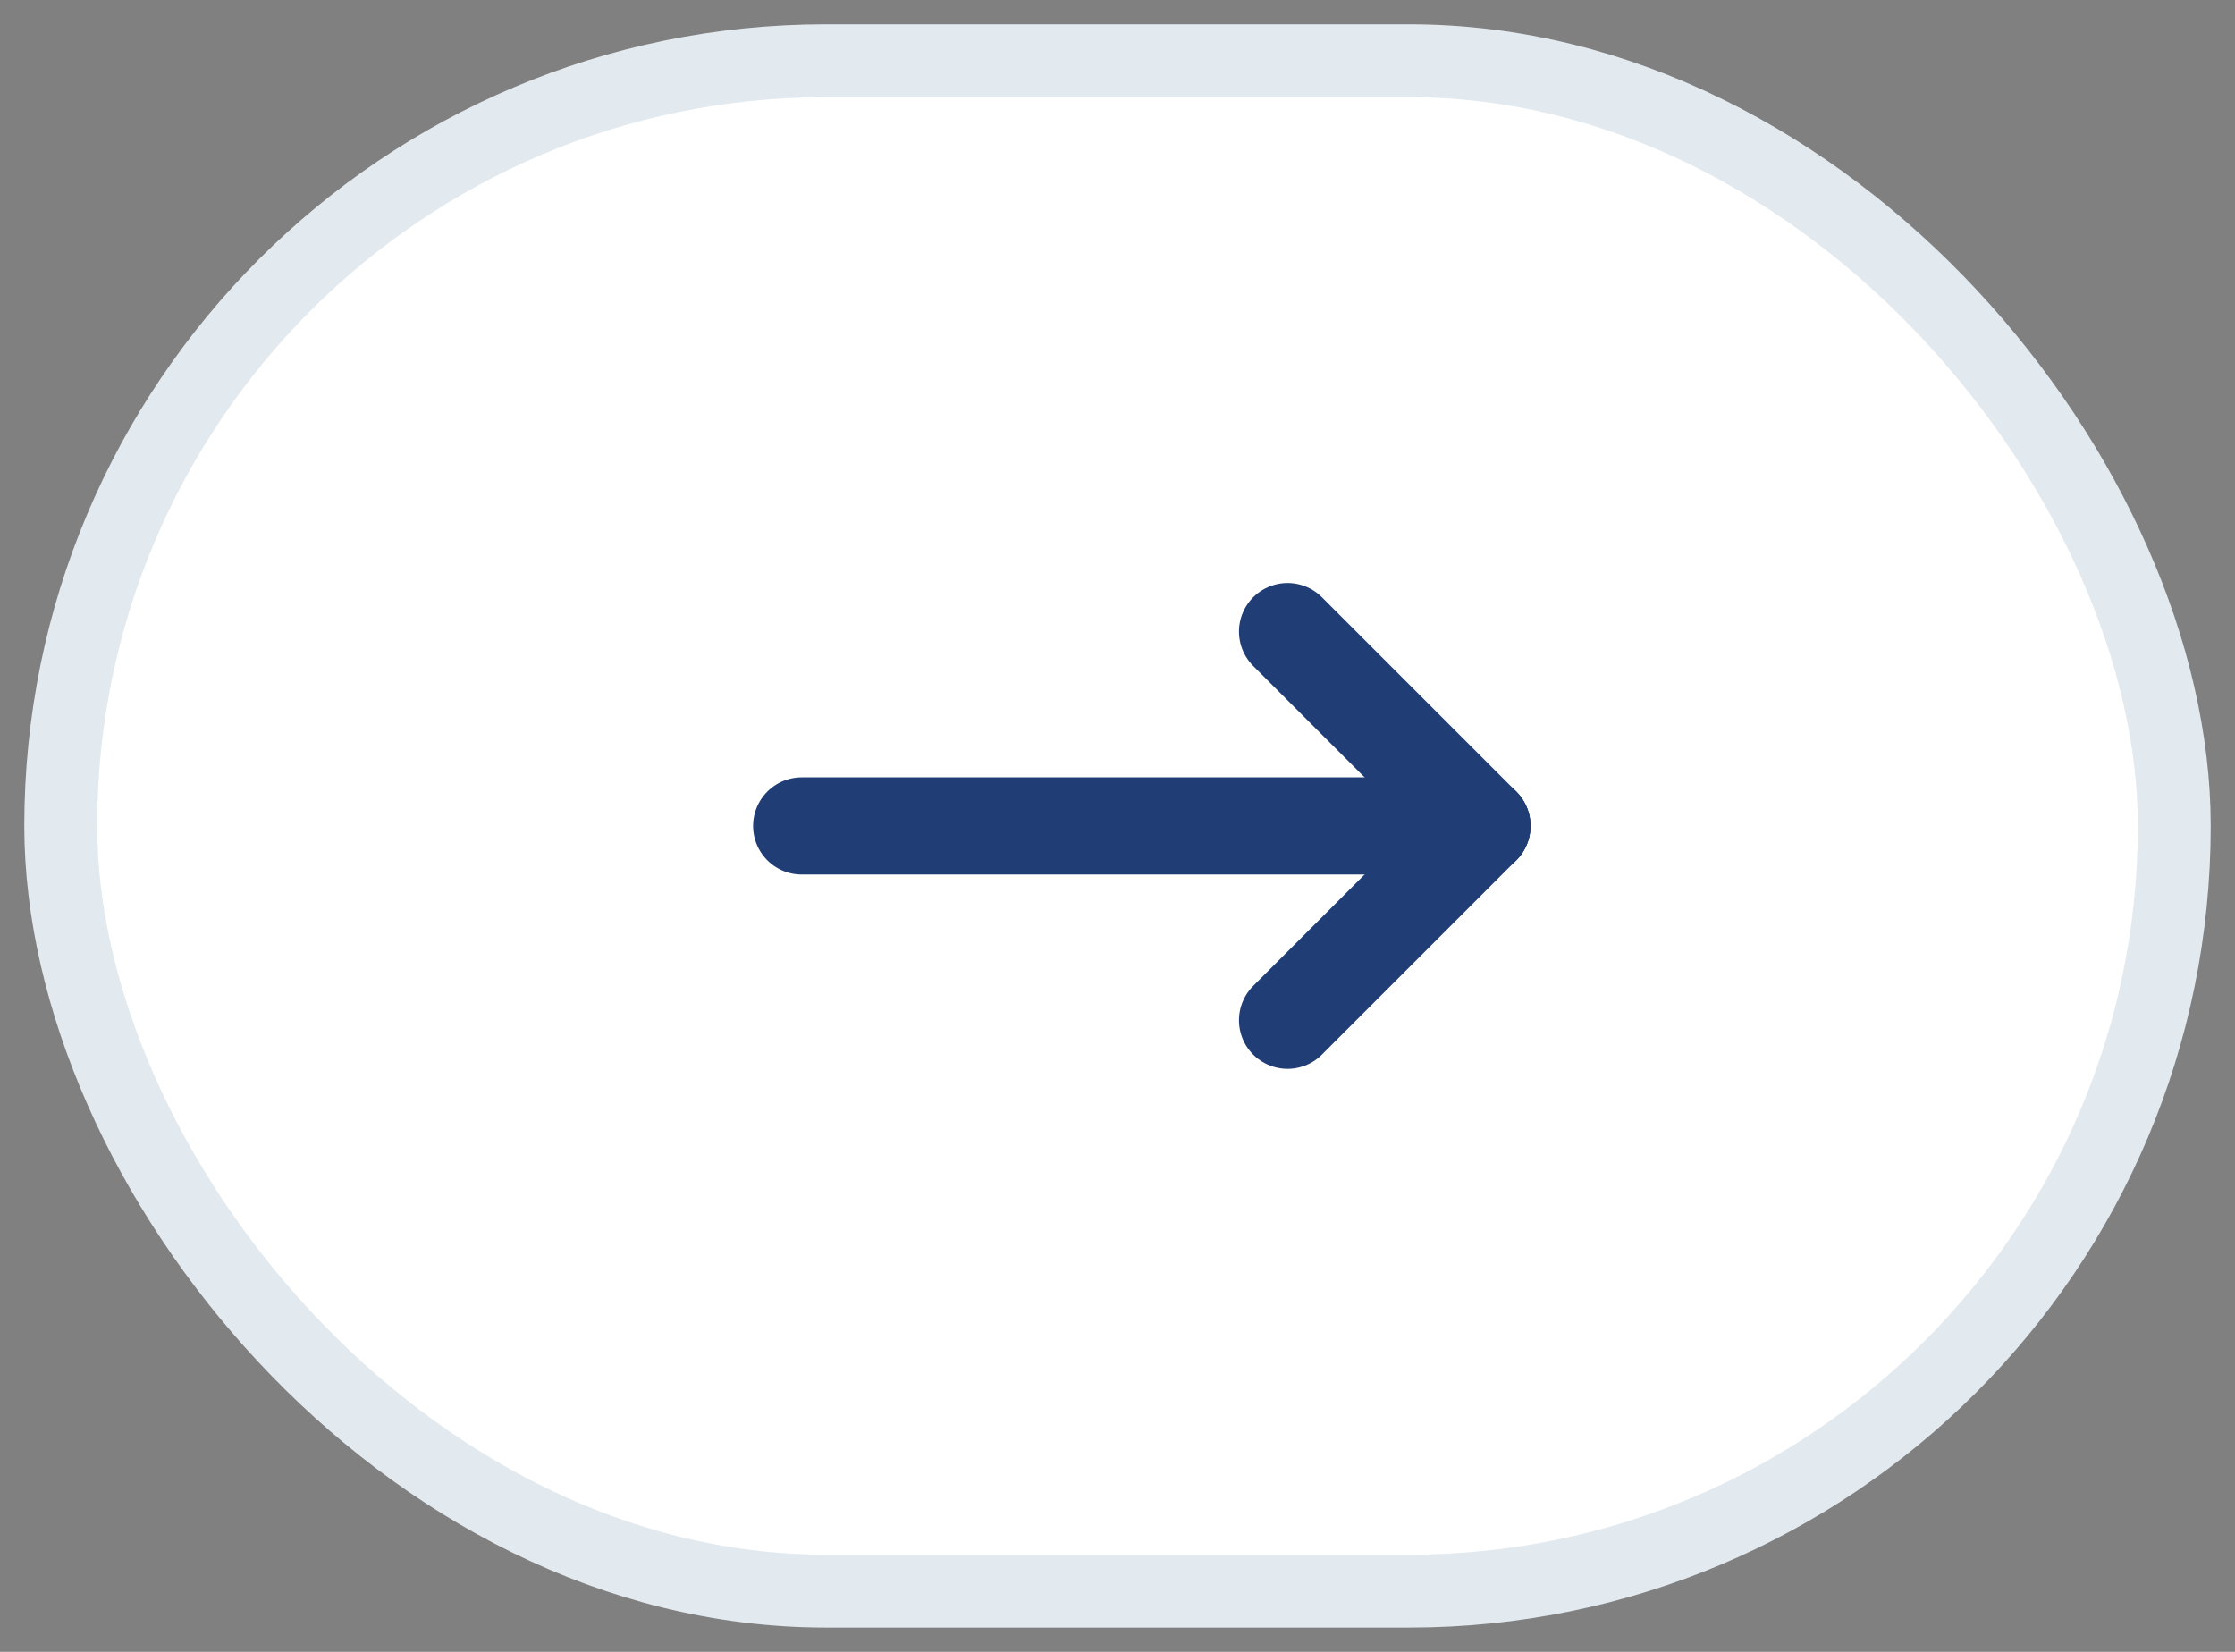
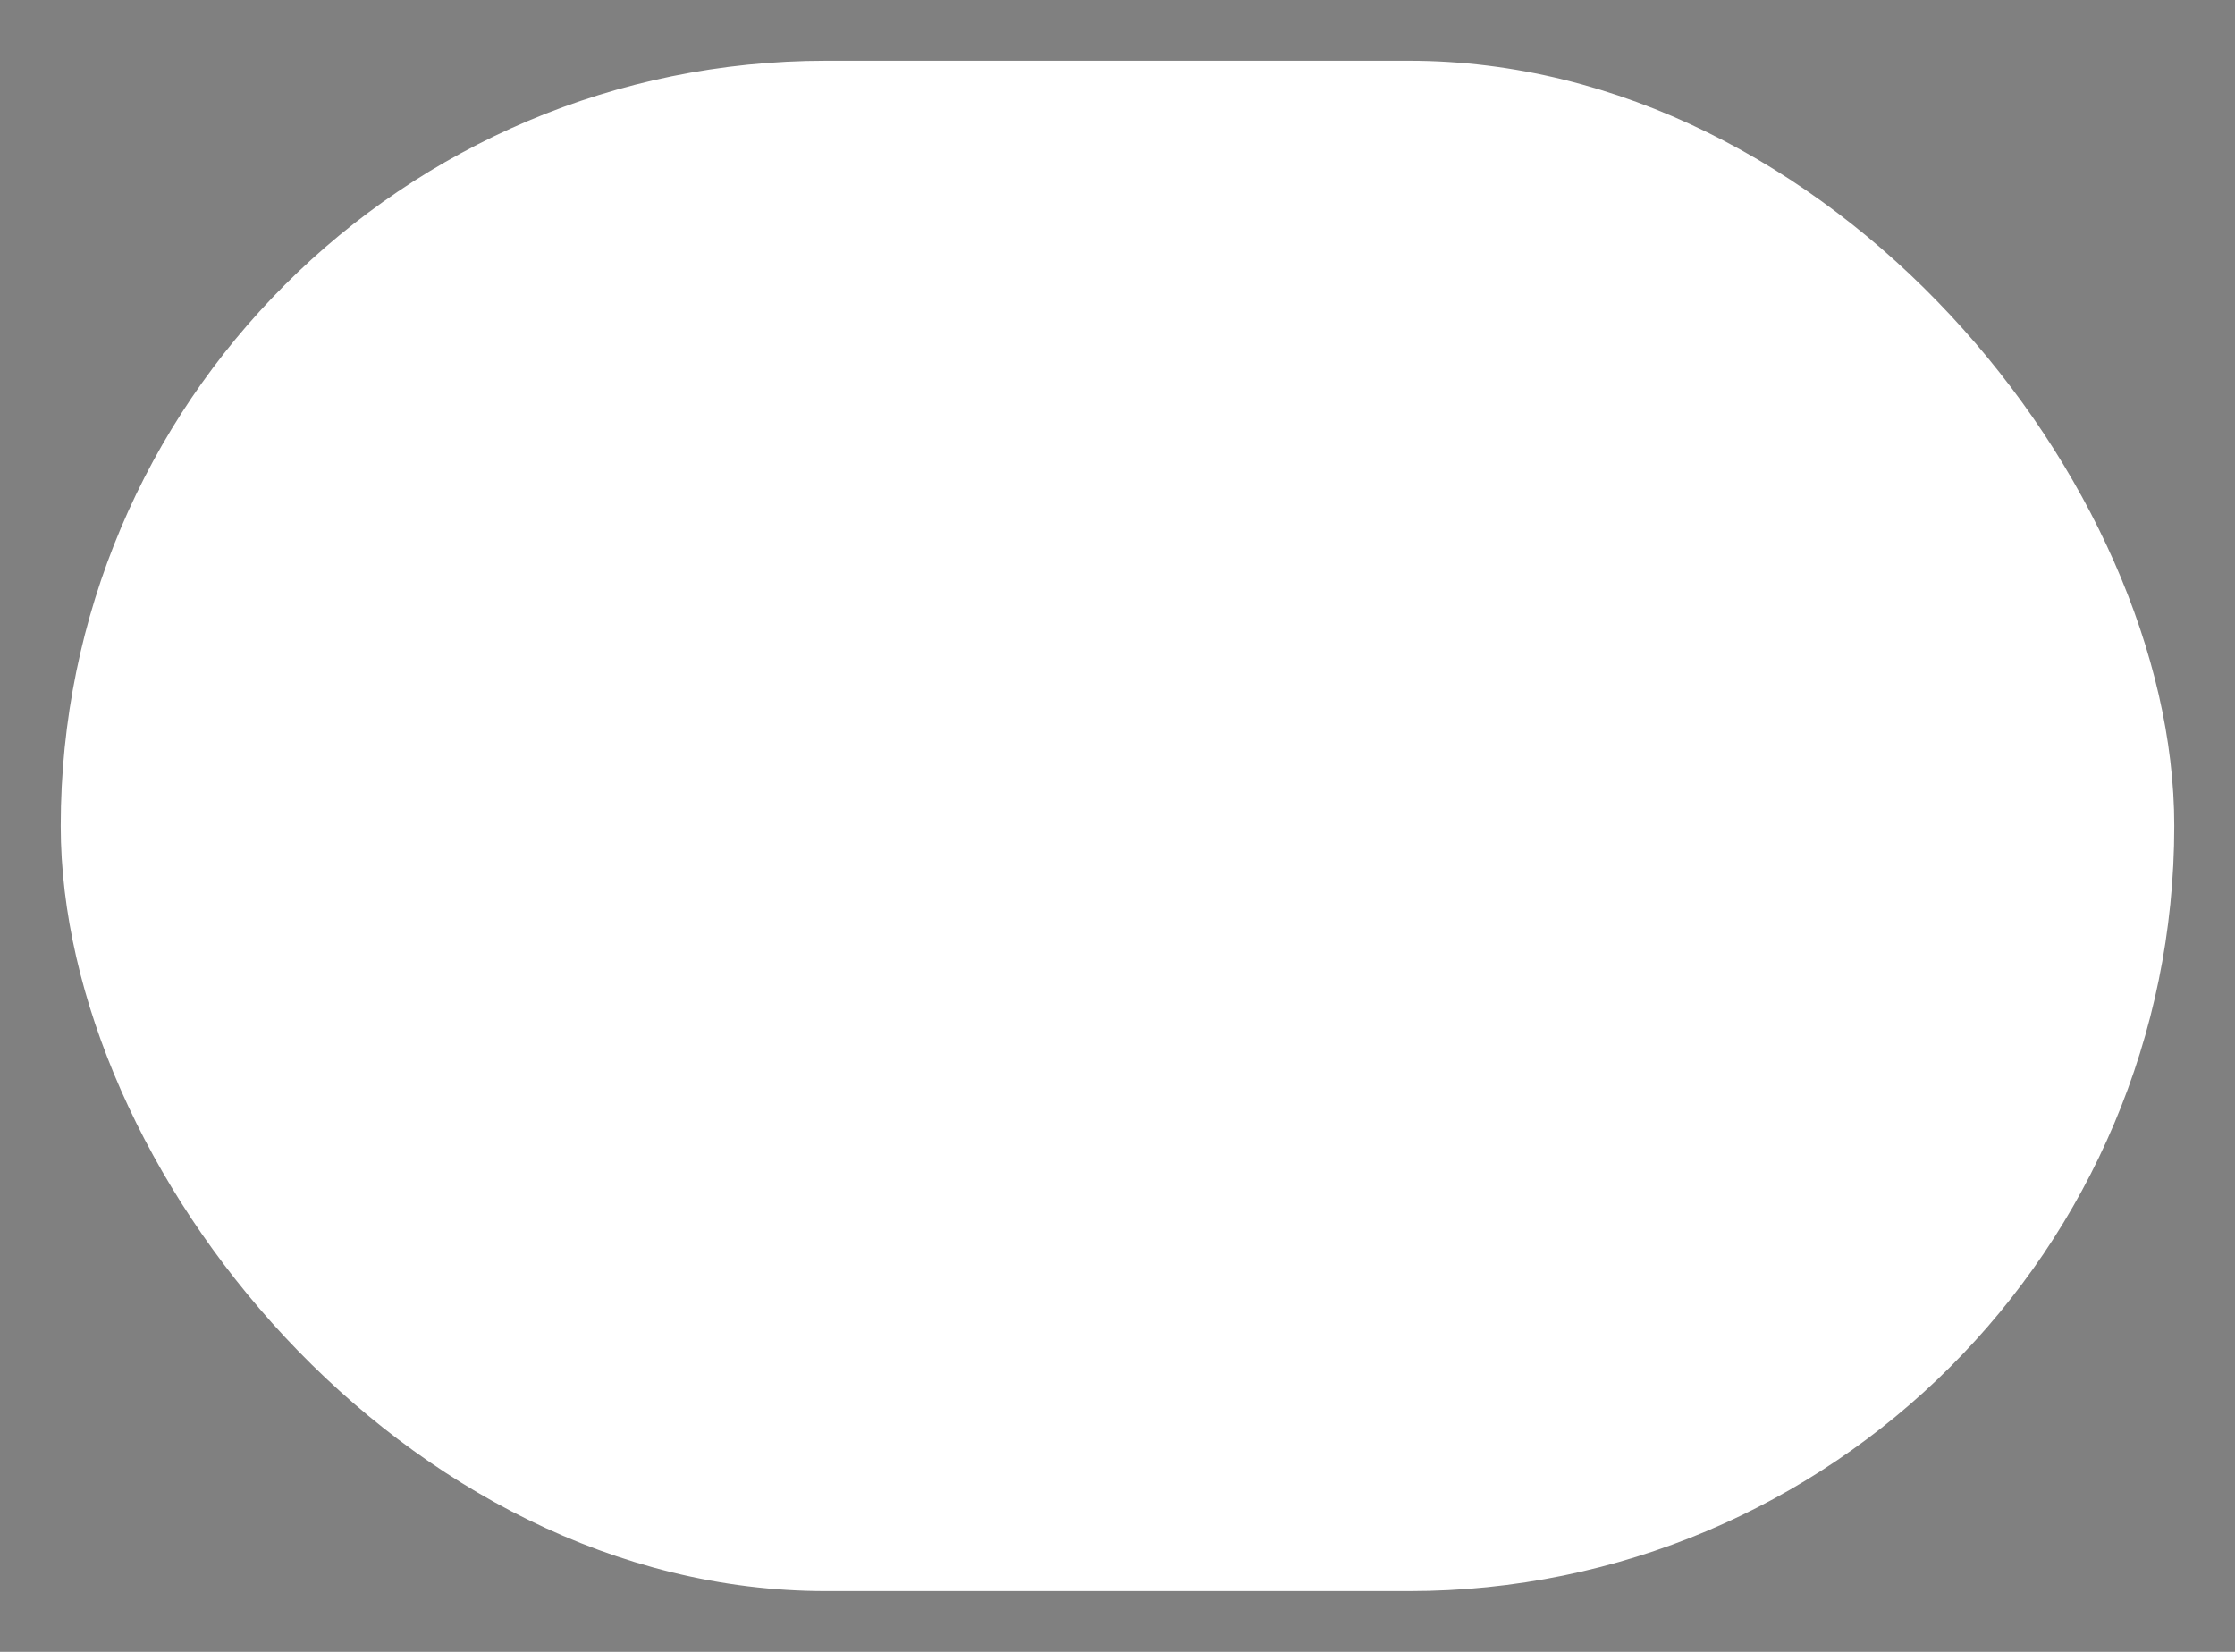
<svg xmlns="http://www.w3.org/2000/svg" width="46" height="34" viewBox="0 0 46 34" fill="none">
  <rect x="0" y="0" width="46" height="34" fill="#808080" stroke="none" />
  <rect x="1.25" y="1.25" width="43.5" height="31.5" rx="15.75" fill="white" />
-   <rect x="1.25" y="1.25" width="43.5" height="31.5" rx="15.75" stroke="#E2E9EF" stroke-width="1.5" />
  <g clip-path="url(#clip0_3753_1842)">
-     <path d="M16.5 17H30.5" stroke="#203E75" stroke-width="2" stroke-linecap="round" stroke-linejoin="round" />
-     <path d="M26.5 21L30.5 17" stroke="#203E75" stroke-width="2" stroke-linecap="round" stroke-linejoin="round" />
-     <path d="M26.5 13L30.5 17" stroke="#203E75" stroke-width="2" stroke-linecap="round" stroke-linejoin="round" />
-   </g>
+     </g>
  <defs>
    <clipPath id="clip0_3753_1842">
-       <rect width="24" height="24" fill="white" transform="translate(11.5 5)" />
-     </clipPath>
+       </clipPath>
  </defs>
</svg>